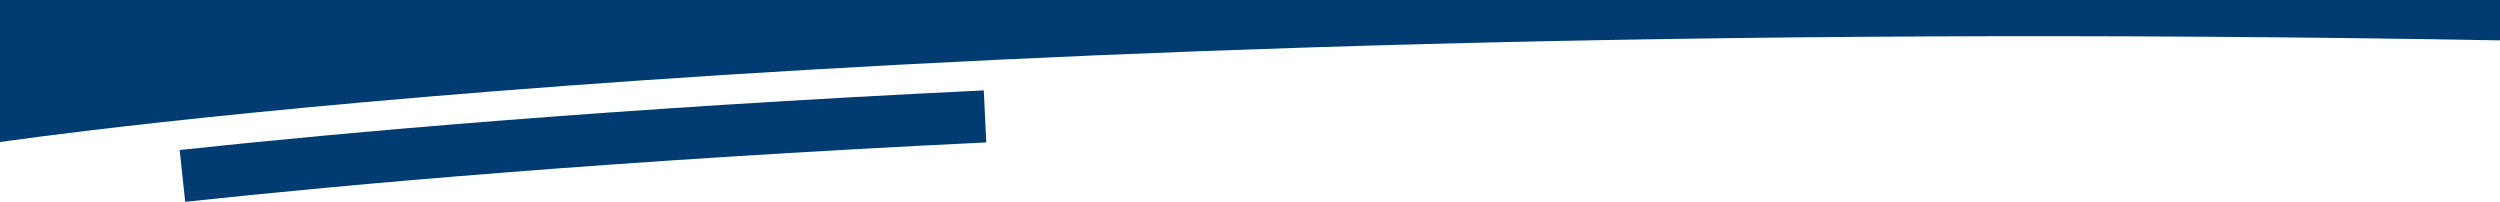
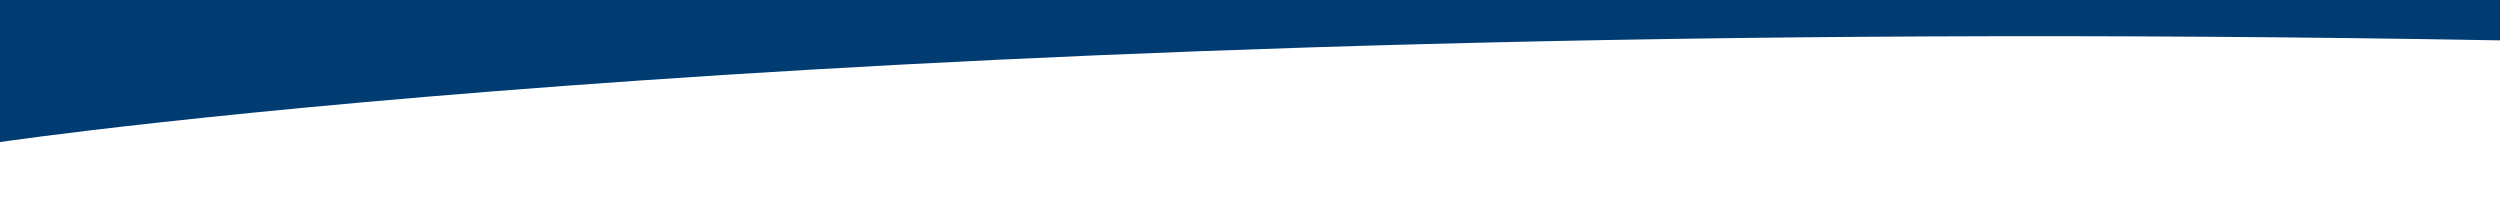
<svg xmlns="http://www.w3.org/2000/svg" id="Layer_1" data-name="Layer 1" version="1.1" viewBox="0 0 1920 155">
  <defs>
    <style>
      .cls-1 {
        fill: #003b71;
        stroke-width: 0px;
      }

      .cls-2 {
        fill: none;
        stroke: #003b71;
        stroke-miterlimit: 10;
        stroke-width: 40px;
      }
    </style>
  </defs>
  <g id="Layer_1-2" data-name="Layer 1-2">
    <path class="cls-1" d="M1920,31V0H0v109.1S674.3,8.8,1920,31Z" />
  </g>
  <g id="Layer_2" data-name="Layer 2">
-     <path class="cls-2" d="M140.1,135.1c124.8-13.4,331.8-32,616.4-45.7" />
-   </g>
+     </g>
</svg>